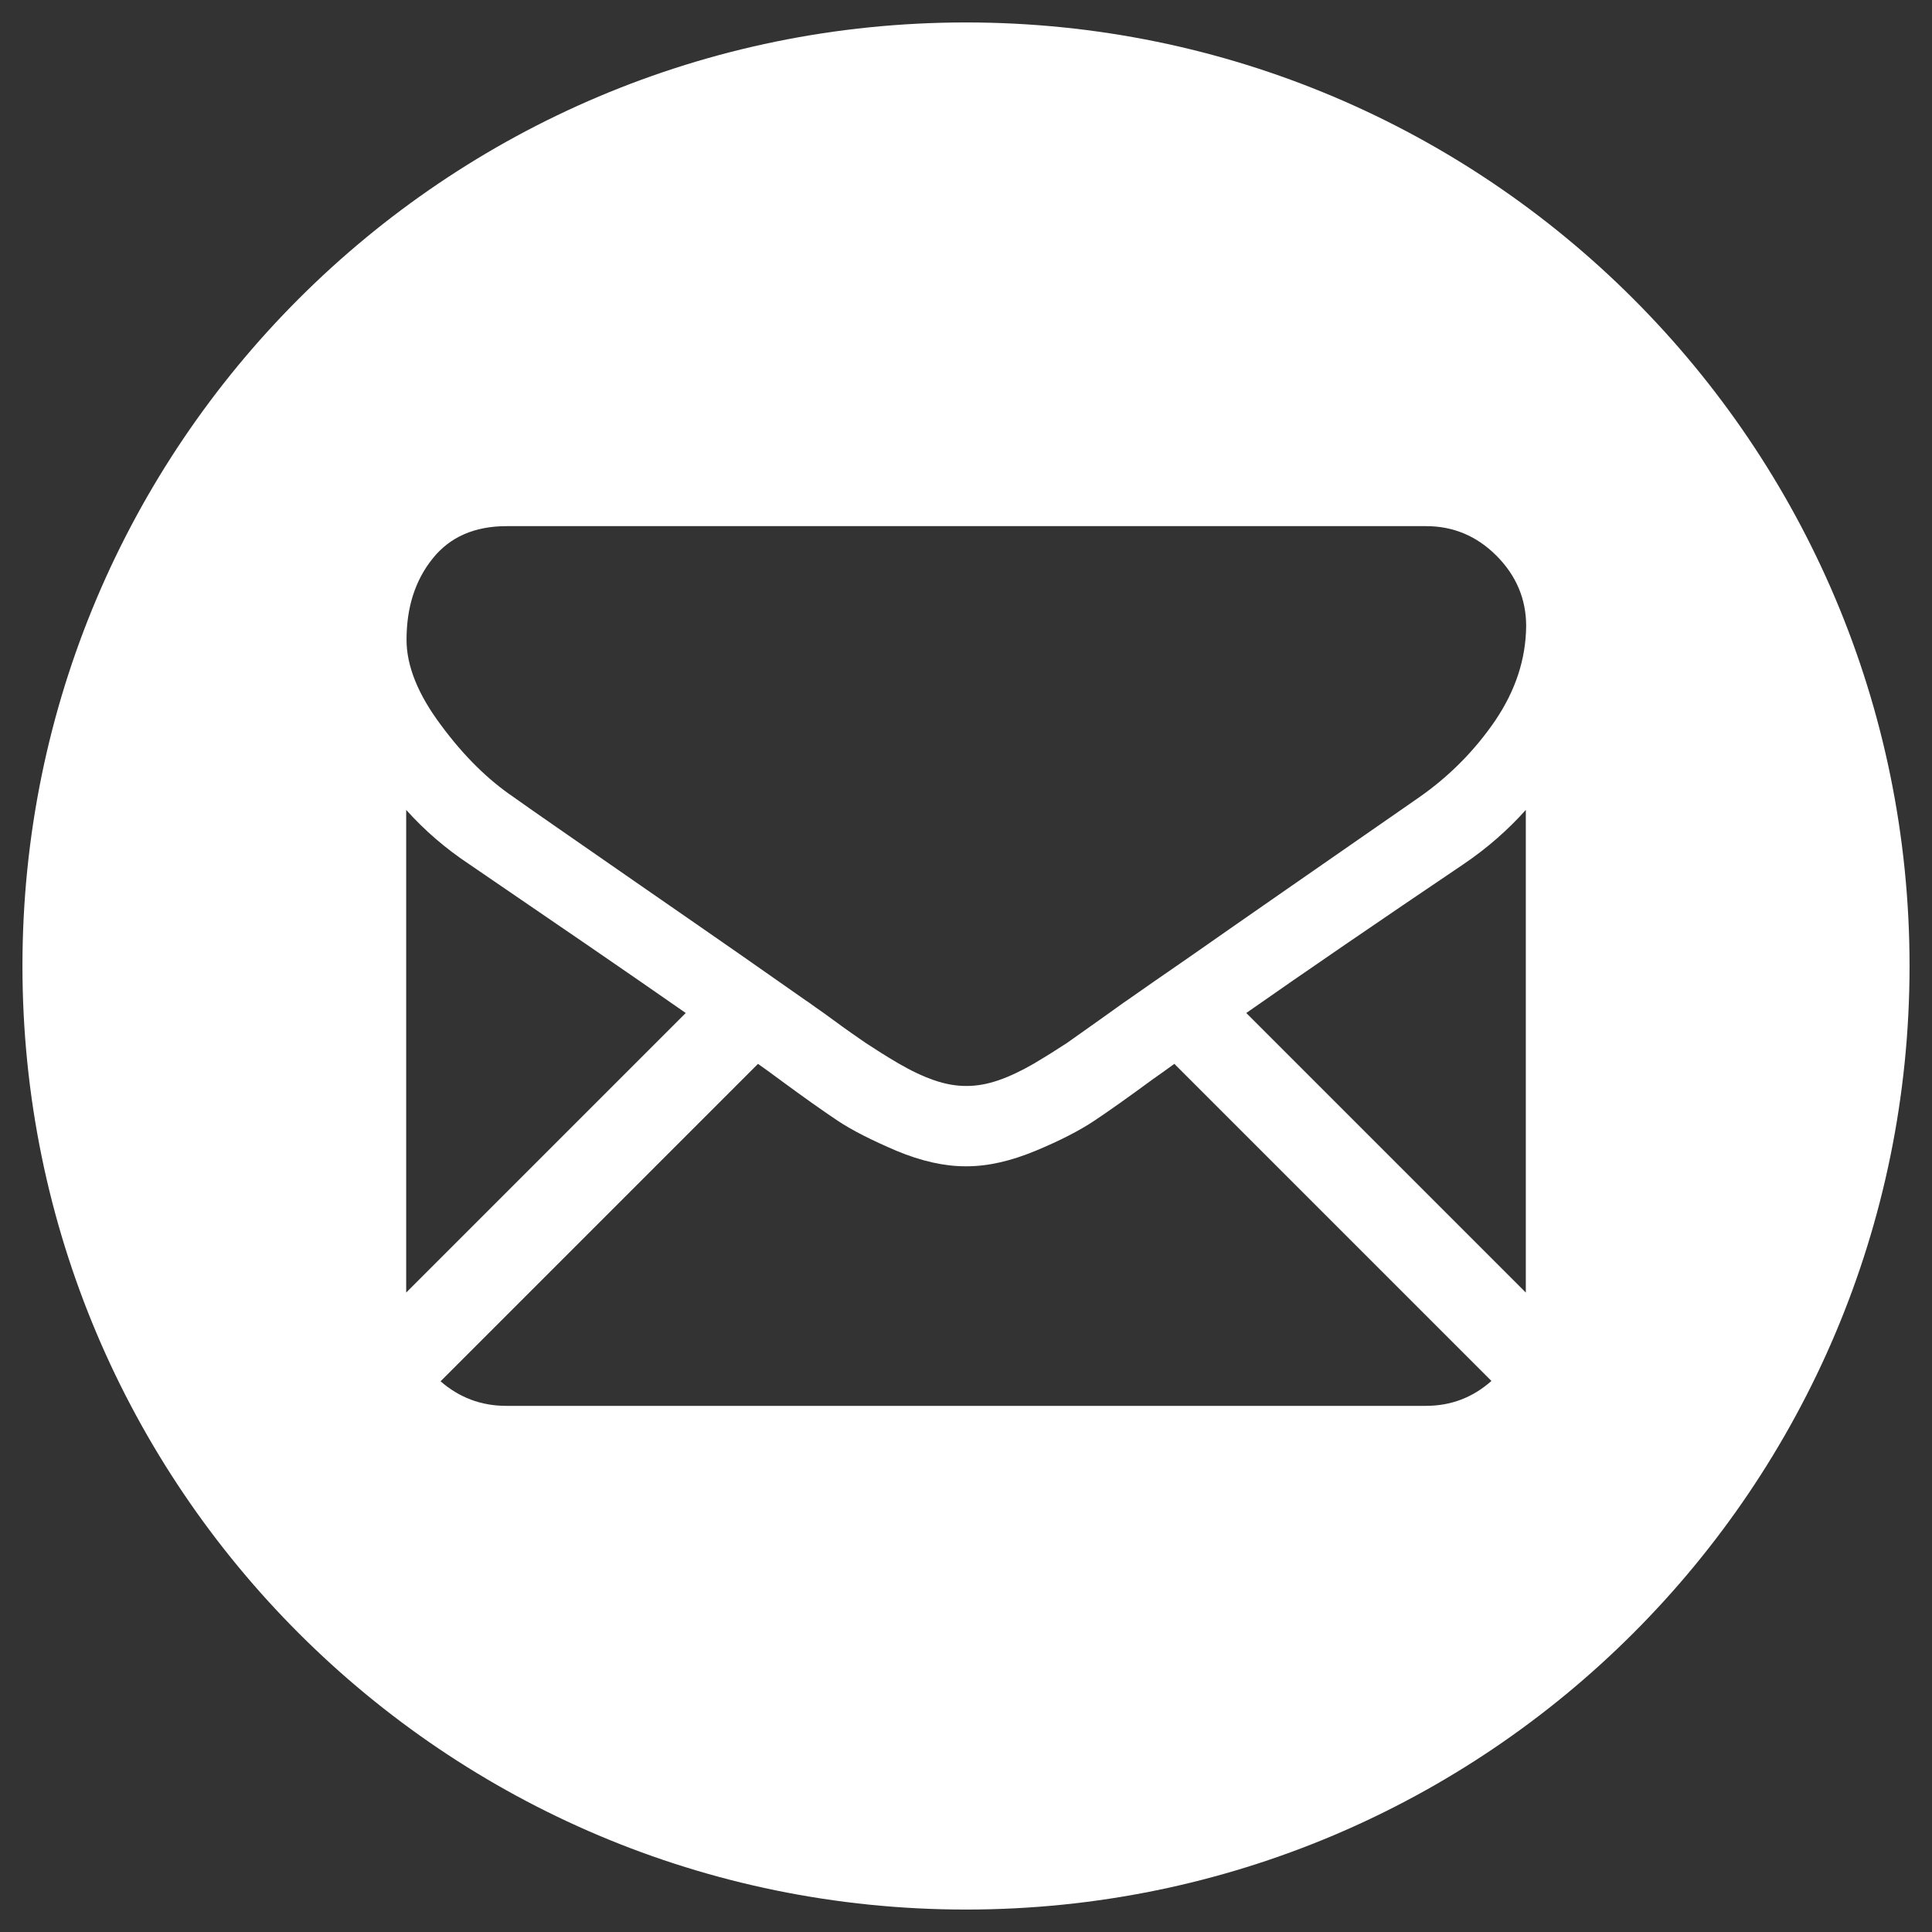
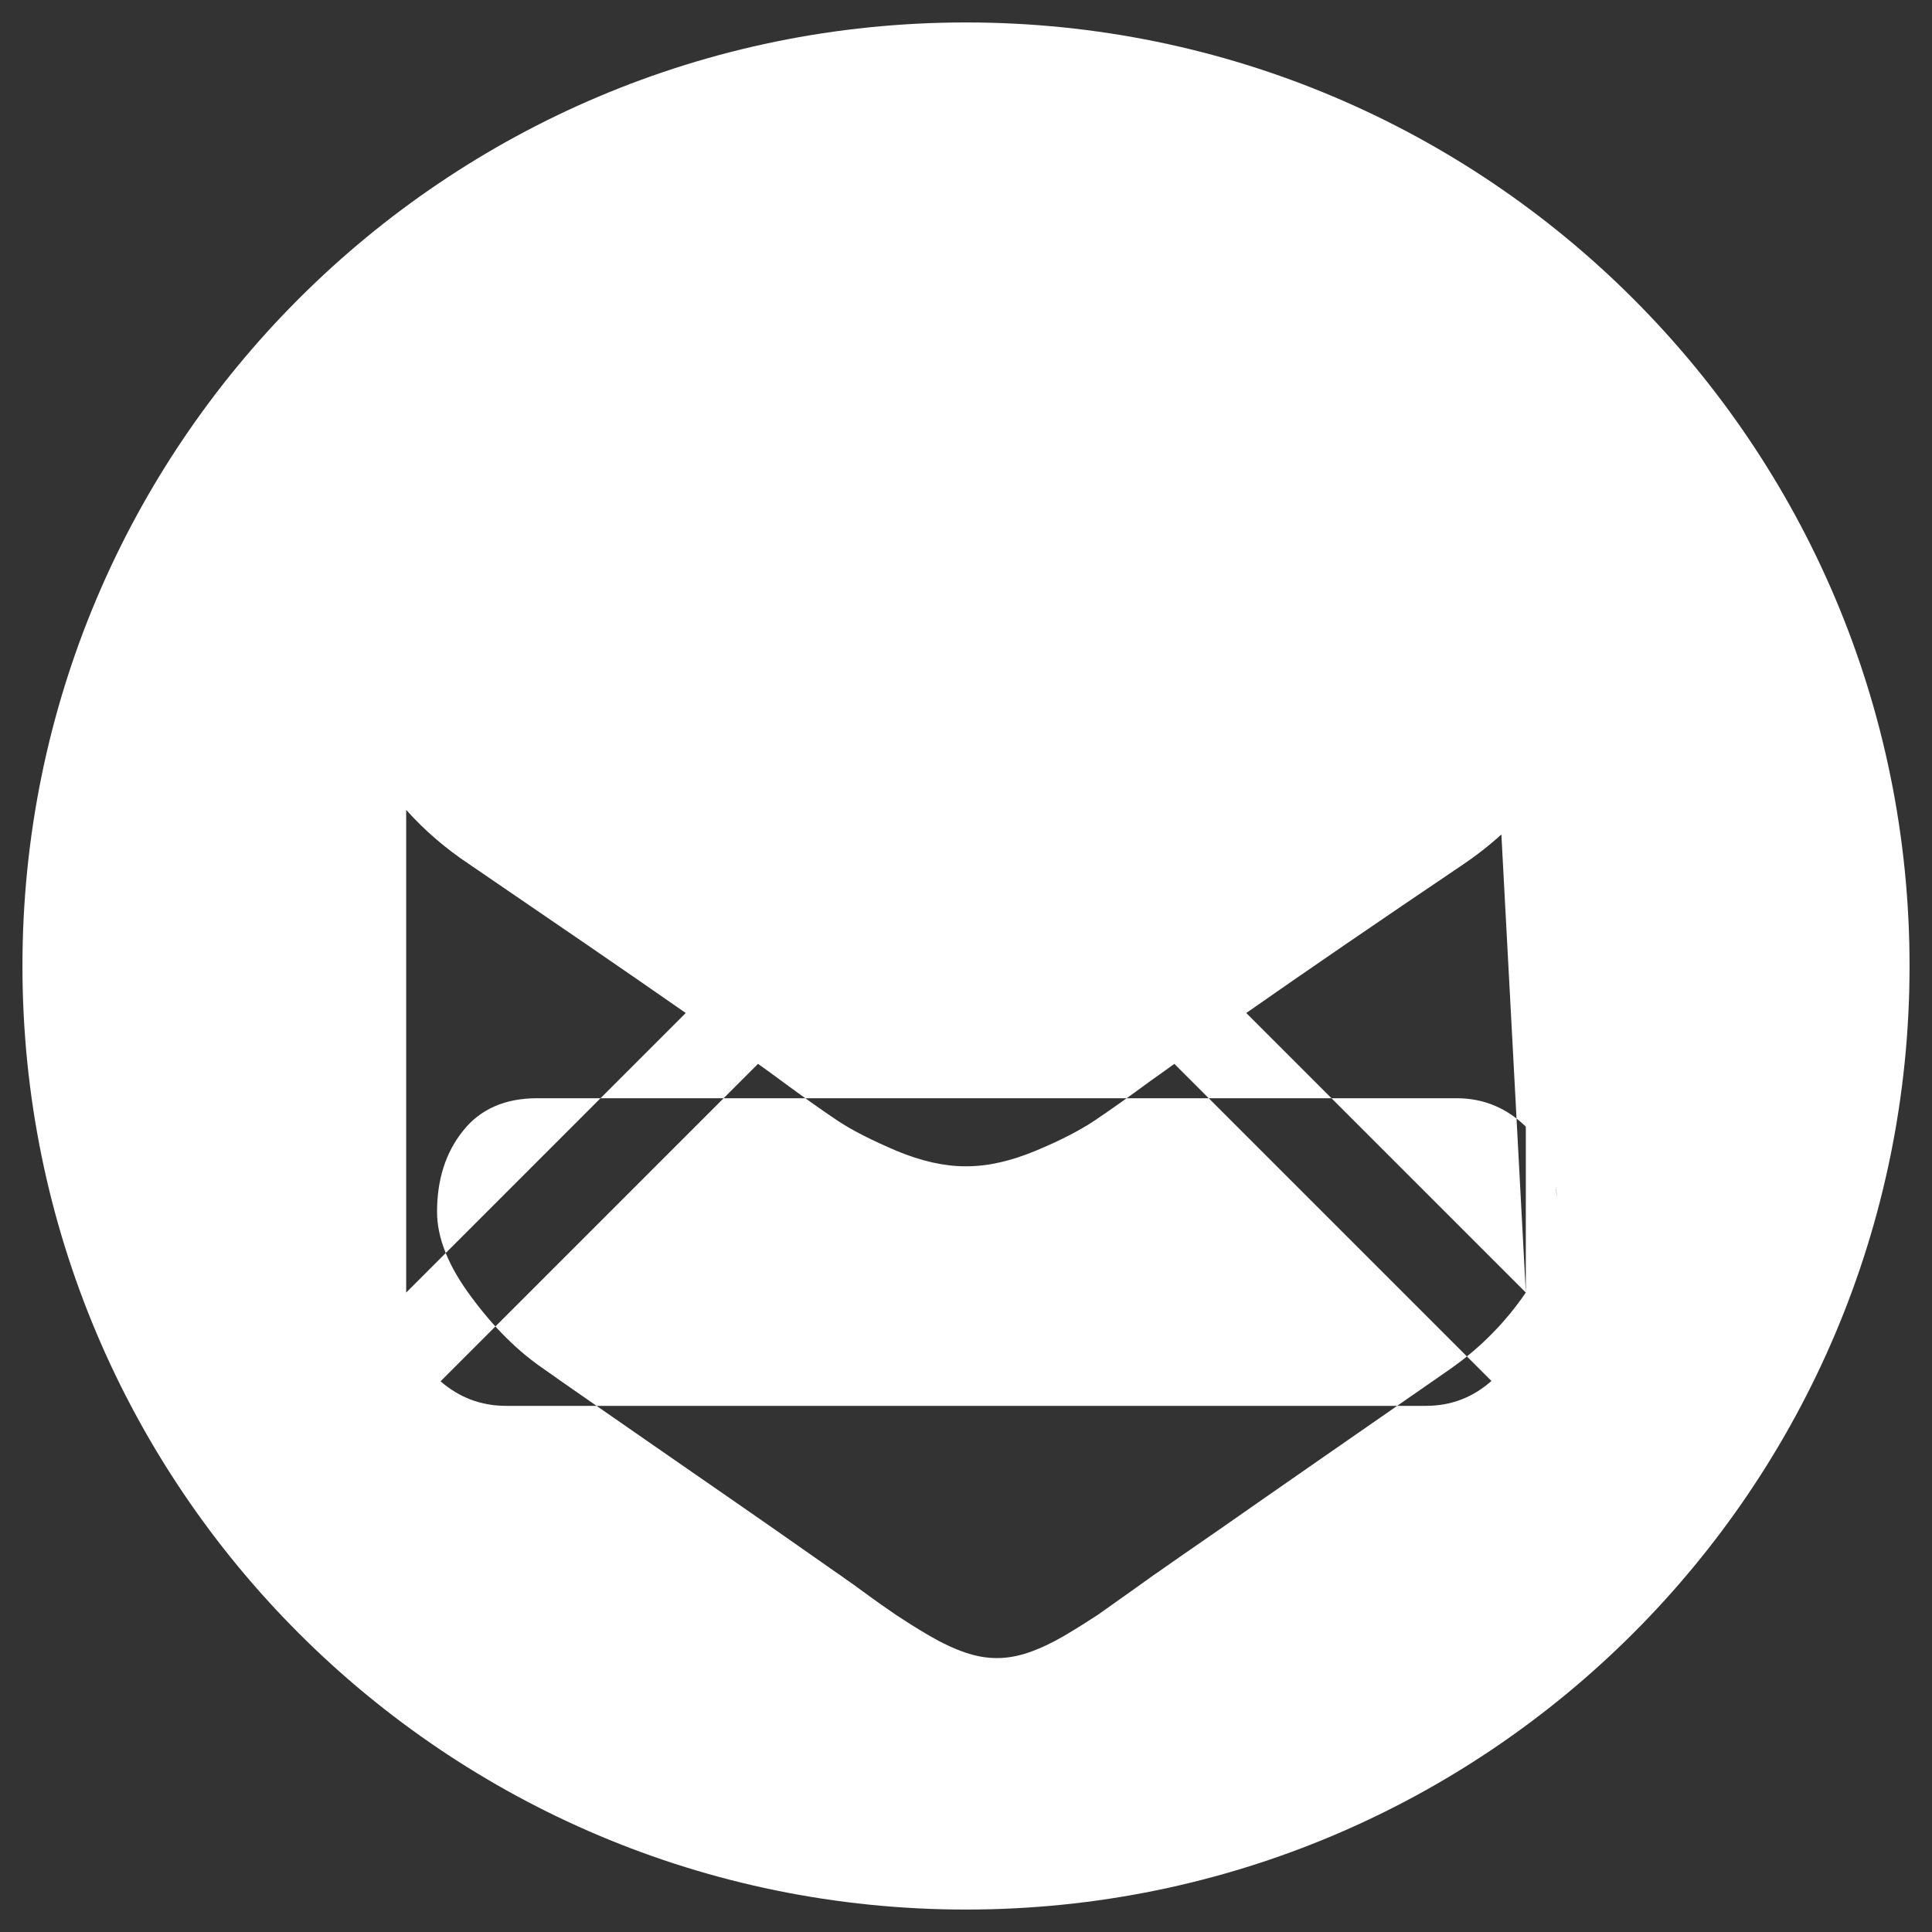
<svg xmlns="http://www.w3.org/2000/svg" id="Capa_1" x="0px" y="0px" viewBox="0 0 550.8 550.8" style="enable-background:new 0 0 550.8 550.8;" xml:space="preserve">
  <rect x="0" y="0" width="550.8" height="550.8" fill="#333333" stroke="none" />
  <style type="text/css"> .st0{fill:#FFFFFF;} </style>
-   <path class="st0" d="M275.4,6.4c-148.6,0-269,120.4-269,269c0,148.6,120.4,269,269,269c148.6,0,269-120.4,269-269 C544.4,126.8,424,6.4,275.4,6.4z M115.8,230.9c5.2,5.8,11.2,11,18,15.5c25.2,17.2,45.8,31.3,61.7,42.4l-79.7,79.7V230.9z M406.5,400.8H144.3c-7.2,0-13.4-2.4-18.7-7l90.5-90.5c2.3,1.6,4.3,3.1,6.2,4.5c6.8,5,12.3,8.9,16.5,11.7c4.2,2.8,9.8,5.6,16.8,8.6 c7,2.9,13.5,4.4,19.6,4.4h0.4c6.1,0,12.6-1.5,19.6-4.4c7-2.9,12.6-5.8,16.8-8.6c4.2-2.8,9.7-6.7,16.5-11.7c2-1.4,4.1-2.9,6.3-4.5 l90.4,90.4C419.9,398.4,413.7,400.8,406.5,400.8z M435,368.5l-79.7-79.7c17-11.9,37.6-26,61.9-42.4c6.8-4.6,12.7-9.8,17.8-15.5 V368.5z M426.3,205.4c-5.8,8.5-13.1,15.9-21.7,21.9c-28.8,20-50.6,35.1-65.3,45.4c-8.1,5.6-14.2,9.8-18,12.5c-0.6,0.4-1.5,1-2.7,1.9 c-1.3,0.9-2.9,2.1-4.9,3.5c-3.9,2.8-7.1,5-9.6,6.8c-2.6,1.7-5.6,3.6-9.3,5.8c-3.6,2.1-7,3.7-10.2,4.8c-3.2,1.1-6.2,1.6-8.9,1.6h-0.4 c-2.7,0-5.7-0.5-8.9-1.6c-3.2-1.1-6.6-2.7-10.2-4.8c-3.6-2.1-6.7-4.1-9.3-5.8c-2.5-1.7-5.8-4-9.6-6.8c-2-1.5-3.6-2.6-4.9-3.5 c-1.2-0.9-2.1-1.5-2.7-1.9c-5-3.5-11-7.7-18-12.6c-8.2-5.7-17.7-12.3-28.7-19.9c-20.3-14.1-32.5-22.5-36.5-25.4 c-7.4-5-14.3-11.8-20.8-20.6c-6.5-8.7-9.8-16.8-9.8-24.3c0-9.3,2.5-17,7.4-23.1c4.9-6.2,12-9.3,21.1-9.3h262.2 c7.7,0,14.4,2.8,20,8.4c5.6,5.6,8.5,12.3,8.5,20.1C435,187.9,432.1,196.8,426.3,205.4z" />
+   <path class="st0" d="M275.4,6.4c-148.6,0-269,120.4-269,269c0,148.6,120.4,269,269,269c148.6,0,269-120.4,269-269 C544.4,126.8,424,6.4,275.4,6.4z M115.8,230.9c5.2,5.8,11.2,11,18,15.5c25.2,17.2,45.8,31.3,61.7,42.4l-79.7,79.7V230.9z M406.5,400.8H144.3c-7.2,0-13.4-2.4-18.7-7l90.5-90.5c2.3,1.6,4.3,3.1,6.2,4.5c6.8,5,12.3,8.9,16.5,11.7c4.2,2.8,9.8,5.6,16.8,8.6 c7,2.9,13.5,4.4,19.6,4.4h0.4c6.1,0,12.6-1.5,19.6-4.4c7-2.9,12.6-5.8,16.8-8.6c4.2-2.8,9.7-6.7,16.5-11.7c2-1.4,4.1-2.9,6.3-4.5 l90.4,90.4C419.9,398.4,413.7,400.8,406.5,400.8z M435,368.5l-79.7-79.7c17-11.9,37.6-26,61.9-42.4c6.8-4.6,12.7-9.8,17.8-15.5 V368.5z c-5.8,8.5-13.1,15.9-21.7,21.9c-28.8,20-50.6,35.1-65.3,45.4c-8.1,5.6-14.2,9.8-18,12.5c-0.6,0.4-1.5,1-2.7,1.9 c-1.3,0.9-2.9,2.1-4.9,3.5c-3.9,2.8-7.1,5-9.6,6.8c-2.6,1.7-5.6,3.6-9.3,5.8c-3.6,2.1-7,3.7-10.2,4.8c-3.2,1.1-6.2,1.6-8.9,1.6h-0.4 c-2.7,0-5.7-0.5-8.9-1.6c-3.2-1.1-6.6-2.7-10.2-4.8c-3.6-2.1-6.7-4.1-9.3-5.8c-2.5-1.7-5.8-4-9.6-6.8c-2-1.5-3.6-2.6-4.9-3.5 c-1.2-0.9-2.1-1.5-2.7-1.9c-5-3.5-11-7.7-18-12.6c-8.2-5.7-17.7-12.3-28.7-19.9c-20.3-14.1-32.5-22.5-36.5-25.4 c-7.4-5-14.3-11.8-20.8-20.6c-6.5-8.7-9.8-16.8-9.8-24.3c0-9.3,2.5-17,7.4-23.1c4.9-6.2,12-9.3,21.1-9.3h262.2 c7.7,0,14.4,2.8,20,8.4c5.6,5.6,8.5,12.3,8.5,20.1C435,187.9,432.1,196.8,426.3,205.4z" />
</svg>